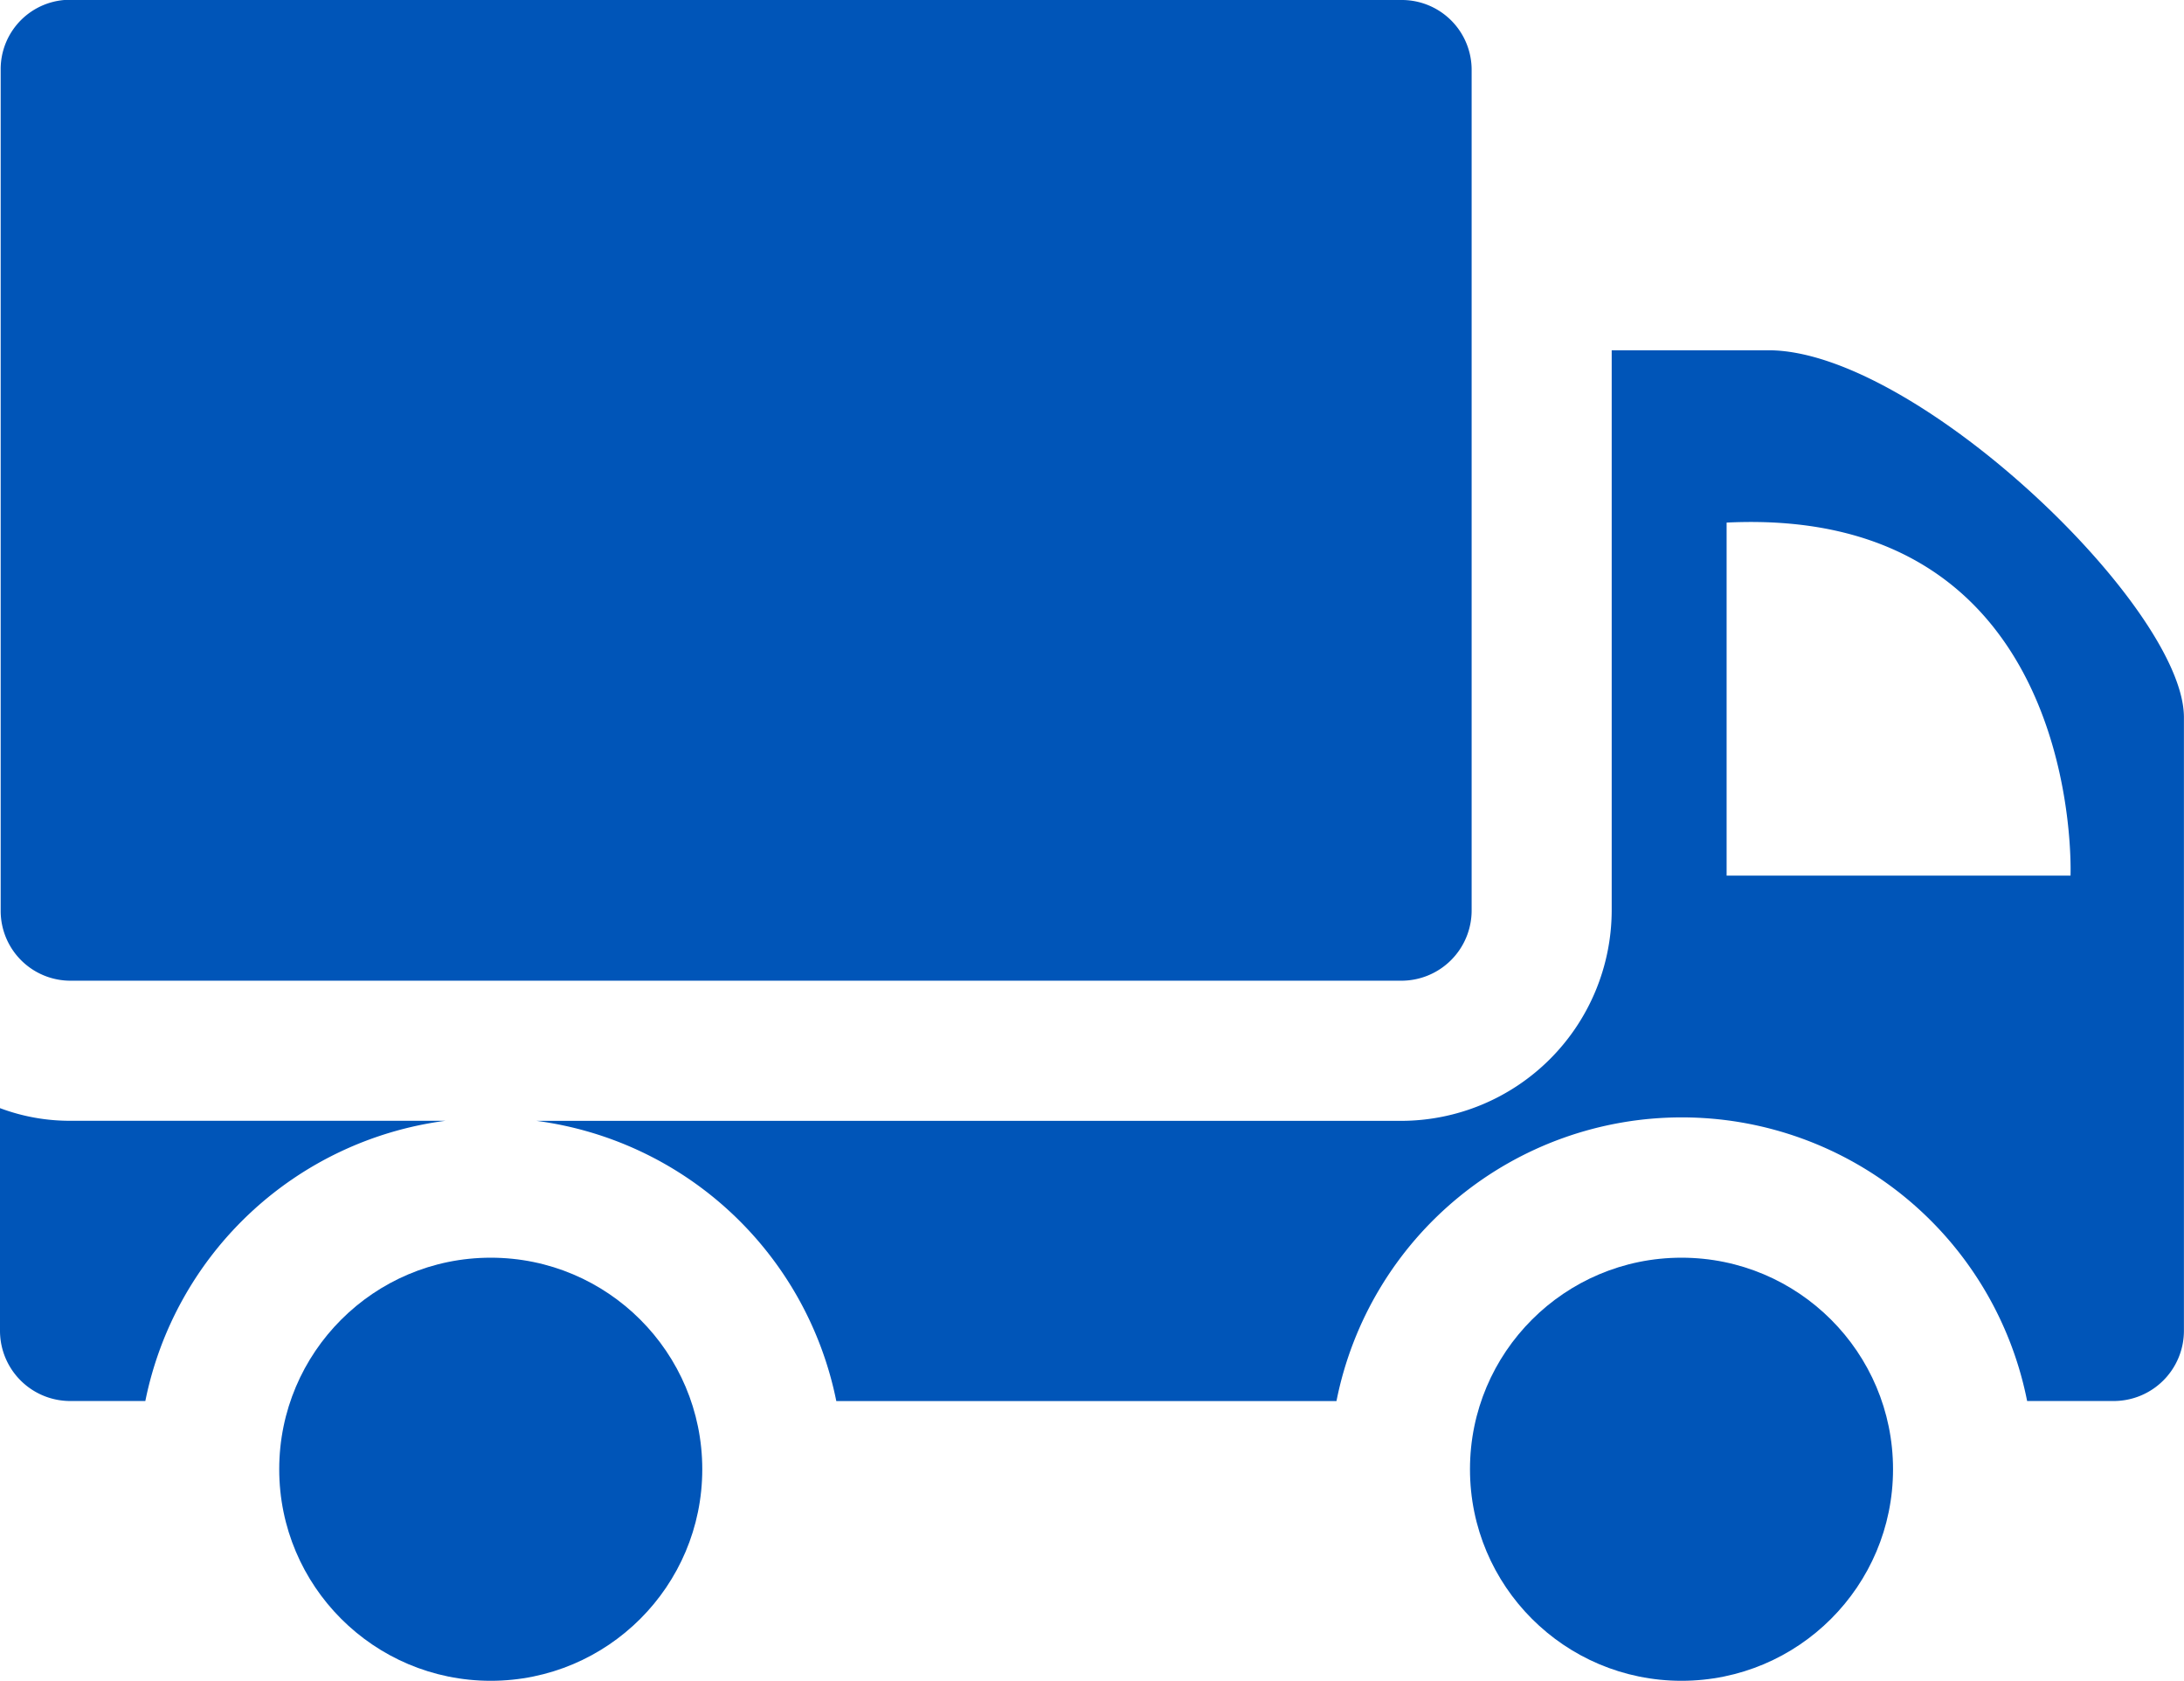
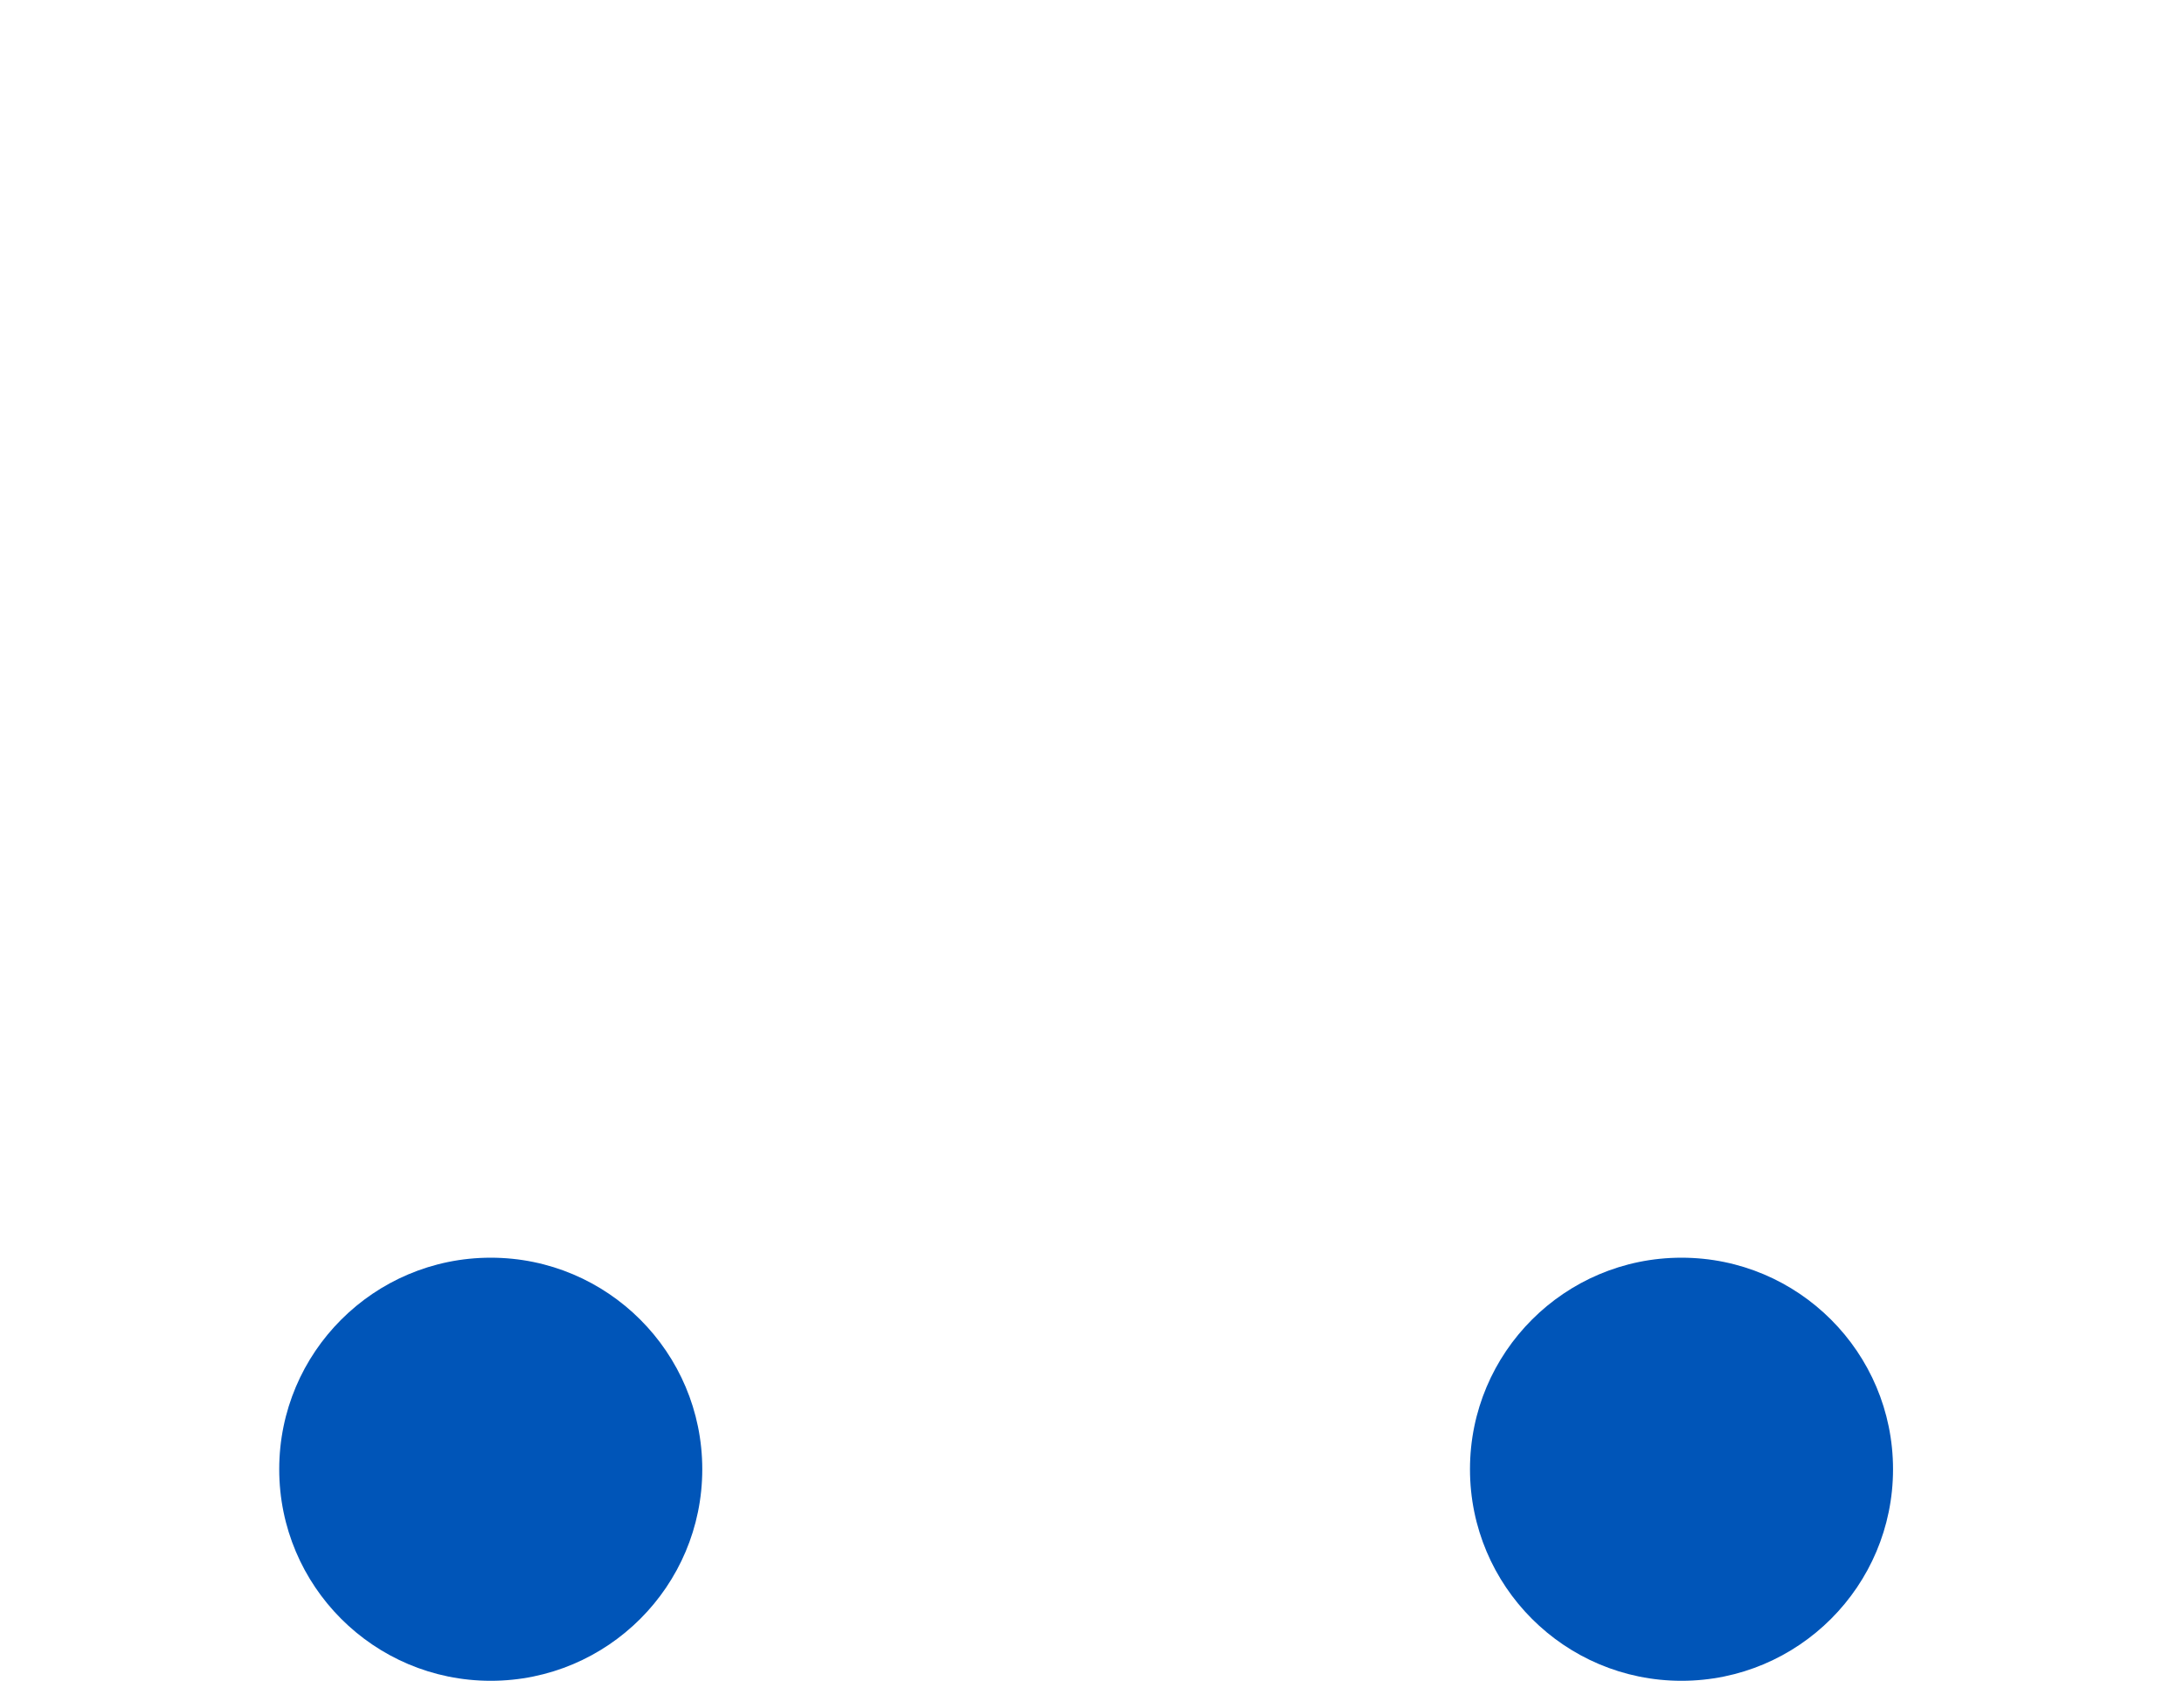
<svg xmlns="http://www.w3.org/2000/svg" width="29.003" height="22.319" viewBox="0 0 29.003 22.319">
  <g id="van" transform="translate(-1.91 -5.503)">
-     <path id="Path_7396" data-name="Path 7396" d="M20.524,5.5H2.85a.921.921,0,0,0-.93.93V17.595a.927.927,0,0,0,.93.93H20.524a.933.933,0,0,0,.93-.93V6.433a.927.927,0,0,0-.93-.93Z" transform="translate(-0.001)" fill="#0055b8" />
-     <path id="Path_7397" data-name="Path 7397" d="M1.91,24.281a.933.933,0,0,0,.93.93h1A4.686,4.686,0,0,1,7.826,21.49H2.849a2.629,2.629,0,0,1-.939-.168Z" transform="translate(0 -1.105)" fill="#0055b8" />
-     <path id="Path_7398" data-name="Path 7398" d="M29.364,24.455h1.153a.933.933,0,0,0,.93-.93V15.377c0-1.46-3.563-4.874-5.516-4.874H23.848v7.441a2.8,2.8,0,0,1-2.791,2.791H9.57a4.686,4.686,0,0,1,3.981,3.721h6.642a4.675,4.675,0,0,1,9.172,0ZM25.374,12.791c4.763-.233,4.567,4.688,4.567,4.688H25.374Z" transform="translate(-0.535 -0.349)" fill="#0055b8" />
    <circle id="Ellipse_172" data-name="Ellipse 172" cx="2.809" cy="2.809" r="2.809" transform="translate(21.431 22.203)" fill="#0055b8" />
    <circle id="Ellipse_173" data-name="Ellipse 173" cx="2.809" cy="2.809" r="2.809" transform="translate(5.618 22.203)" fill="#0055b8" />
  </g>
</svg>